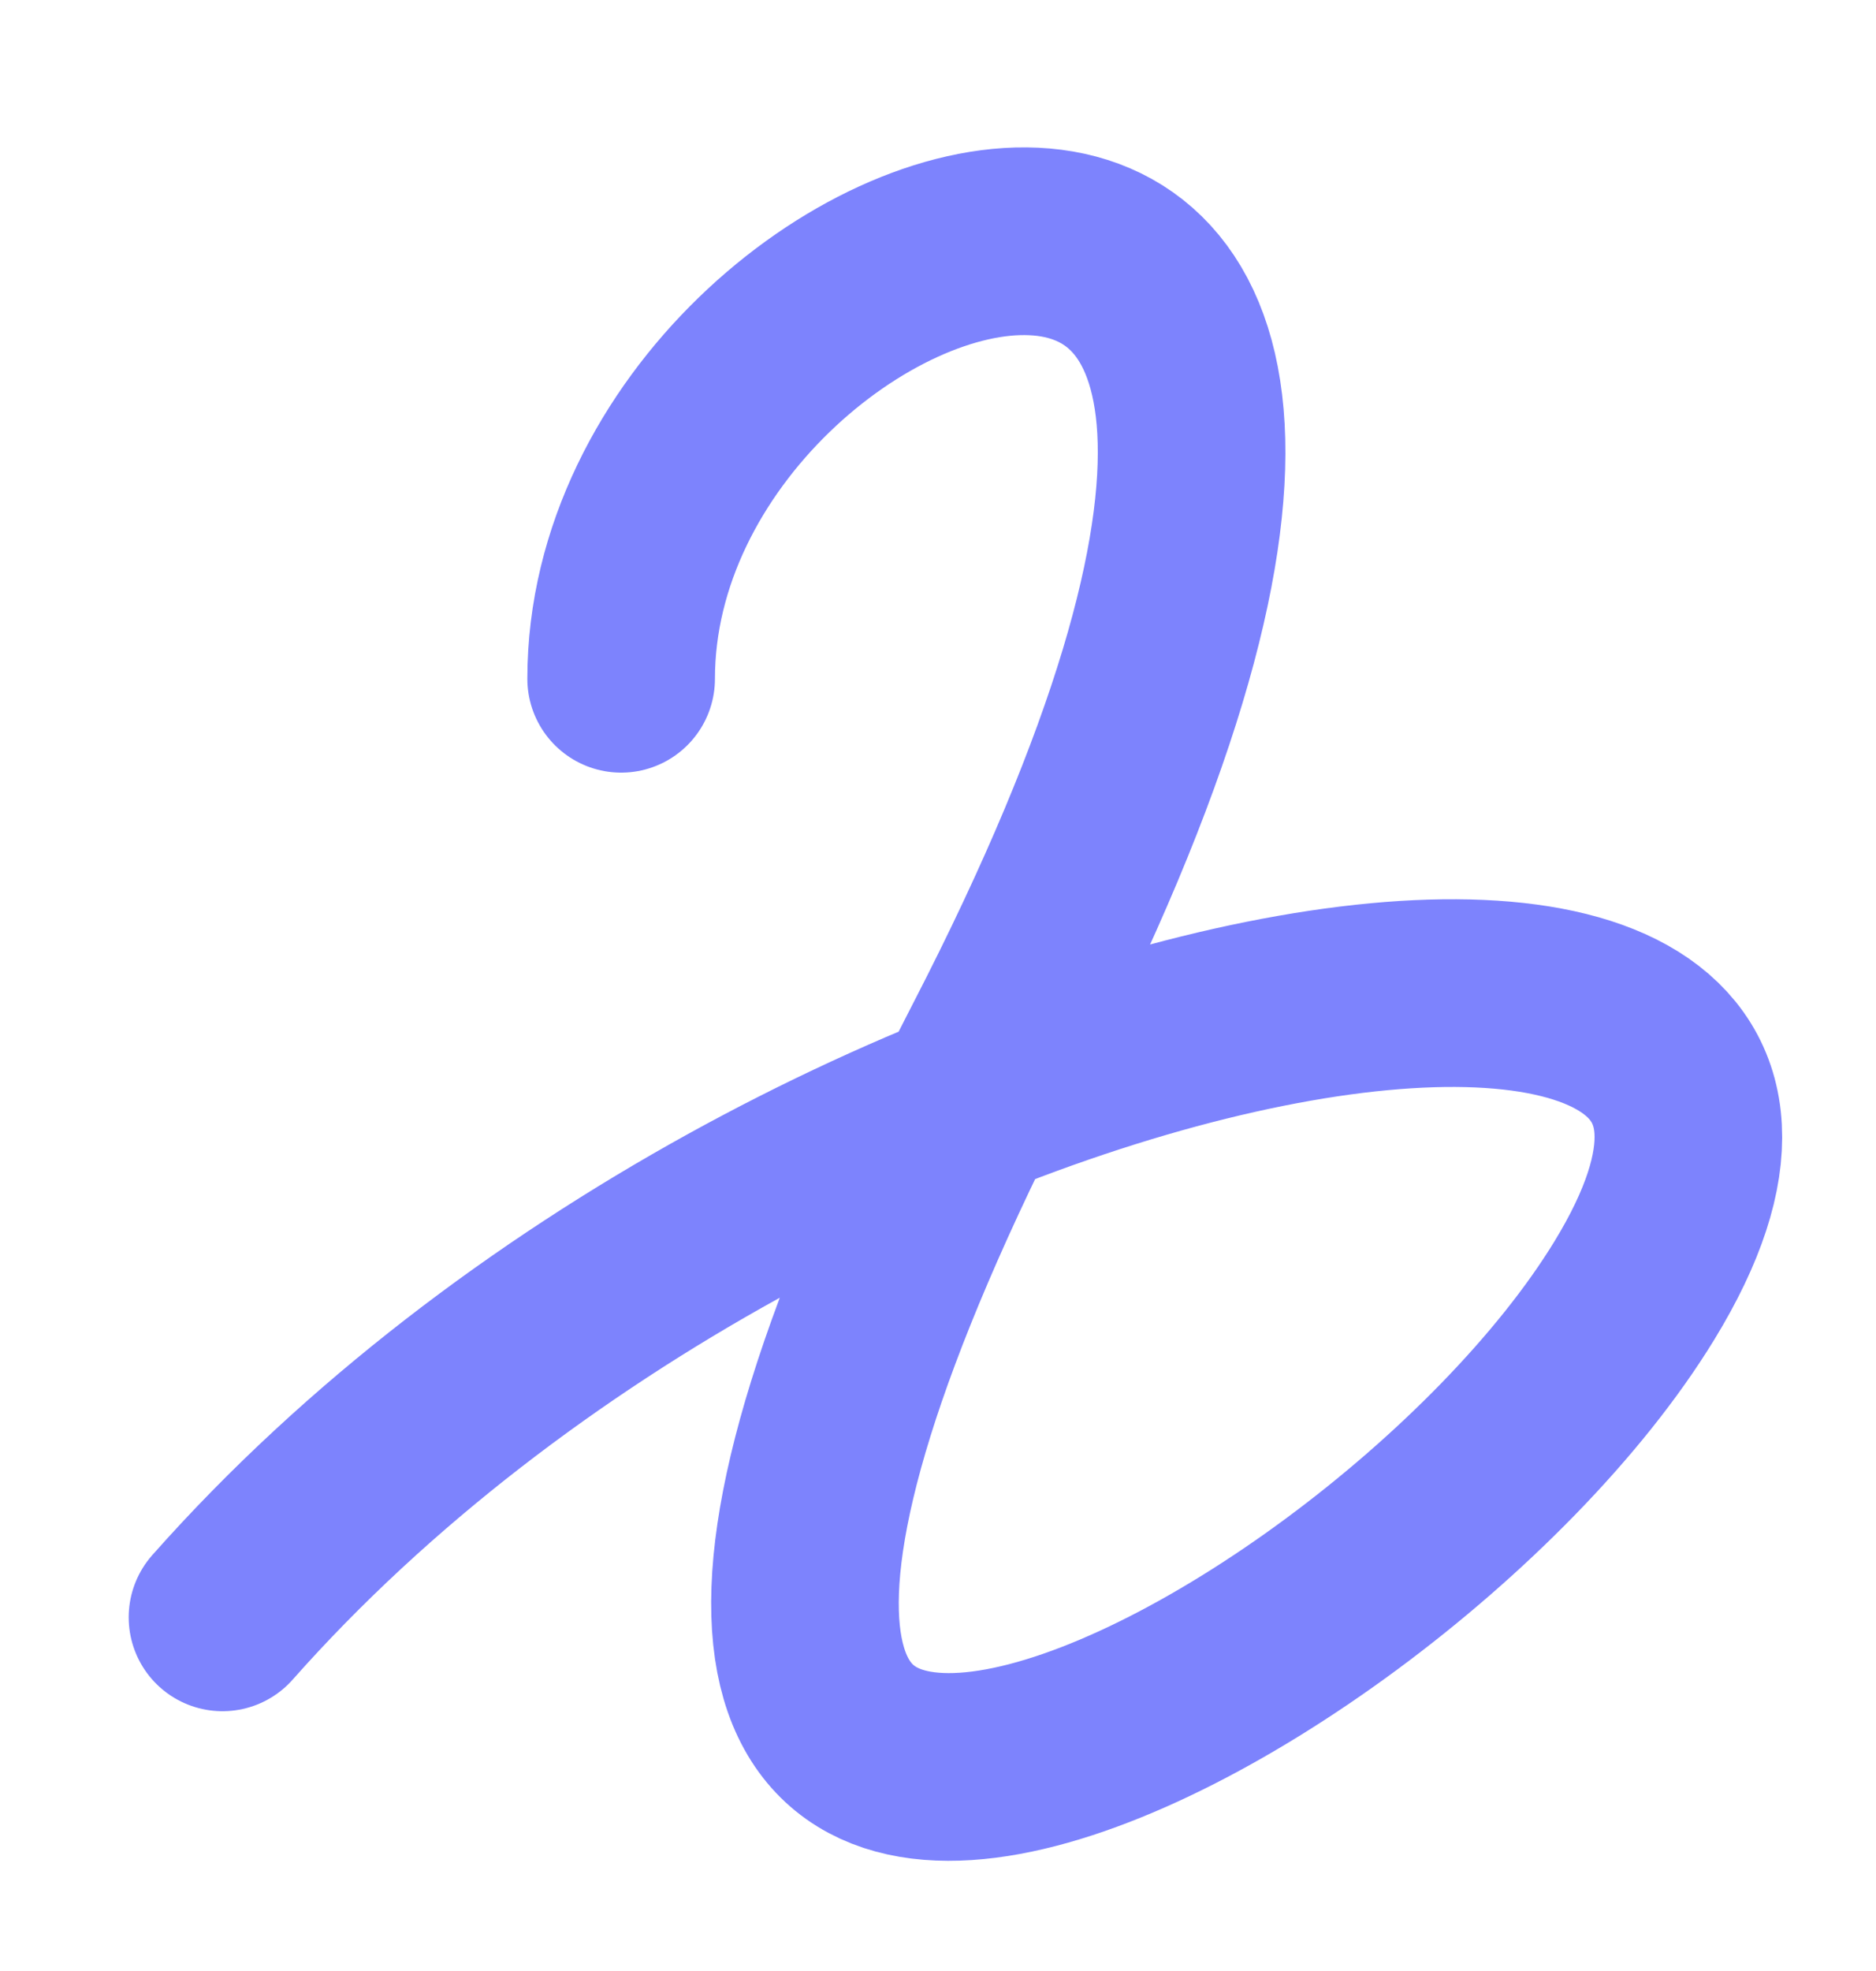
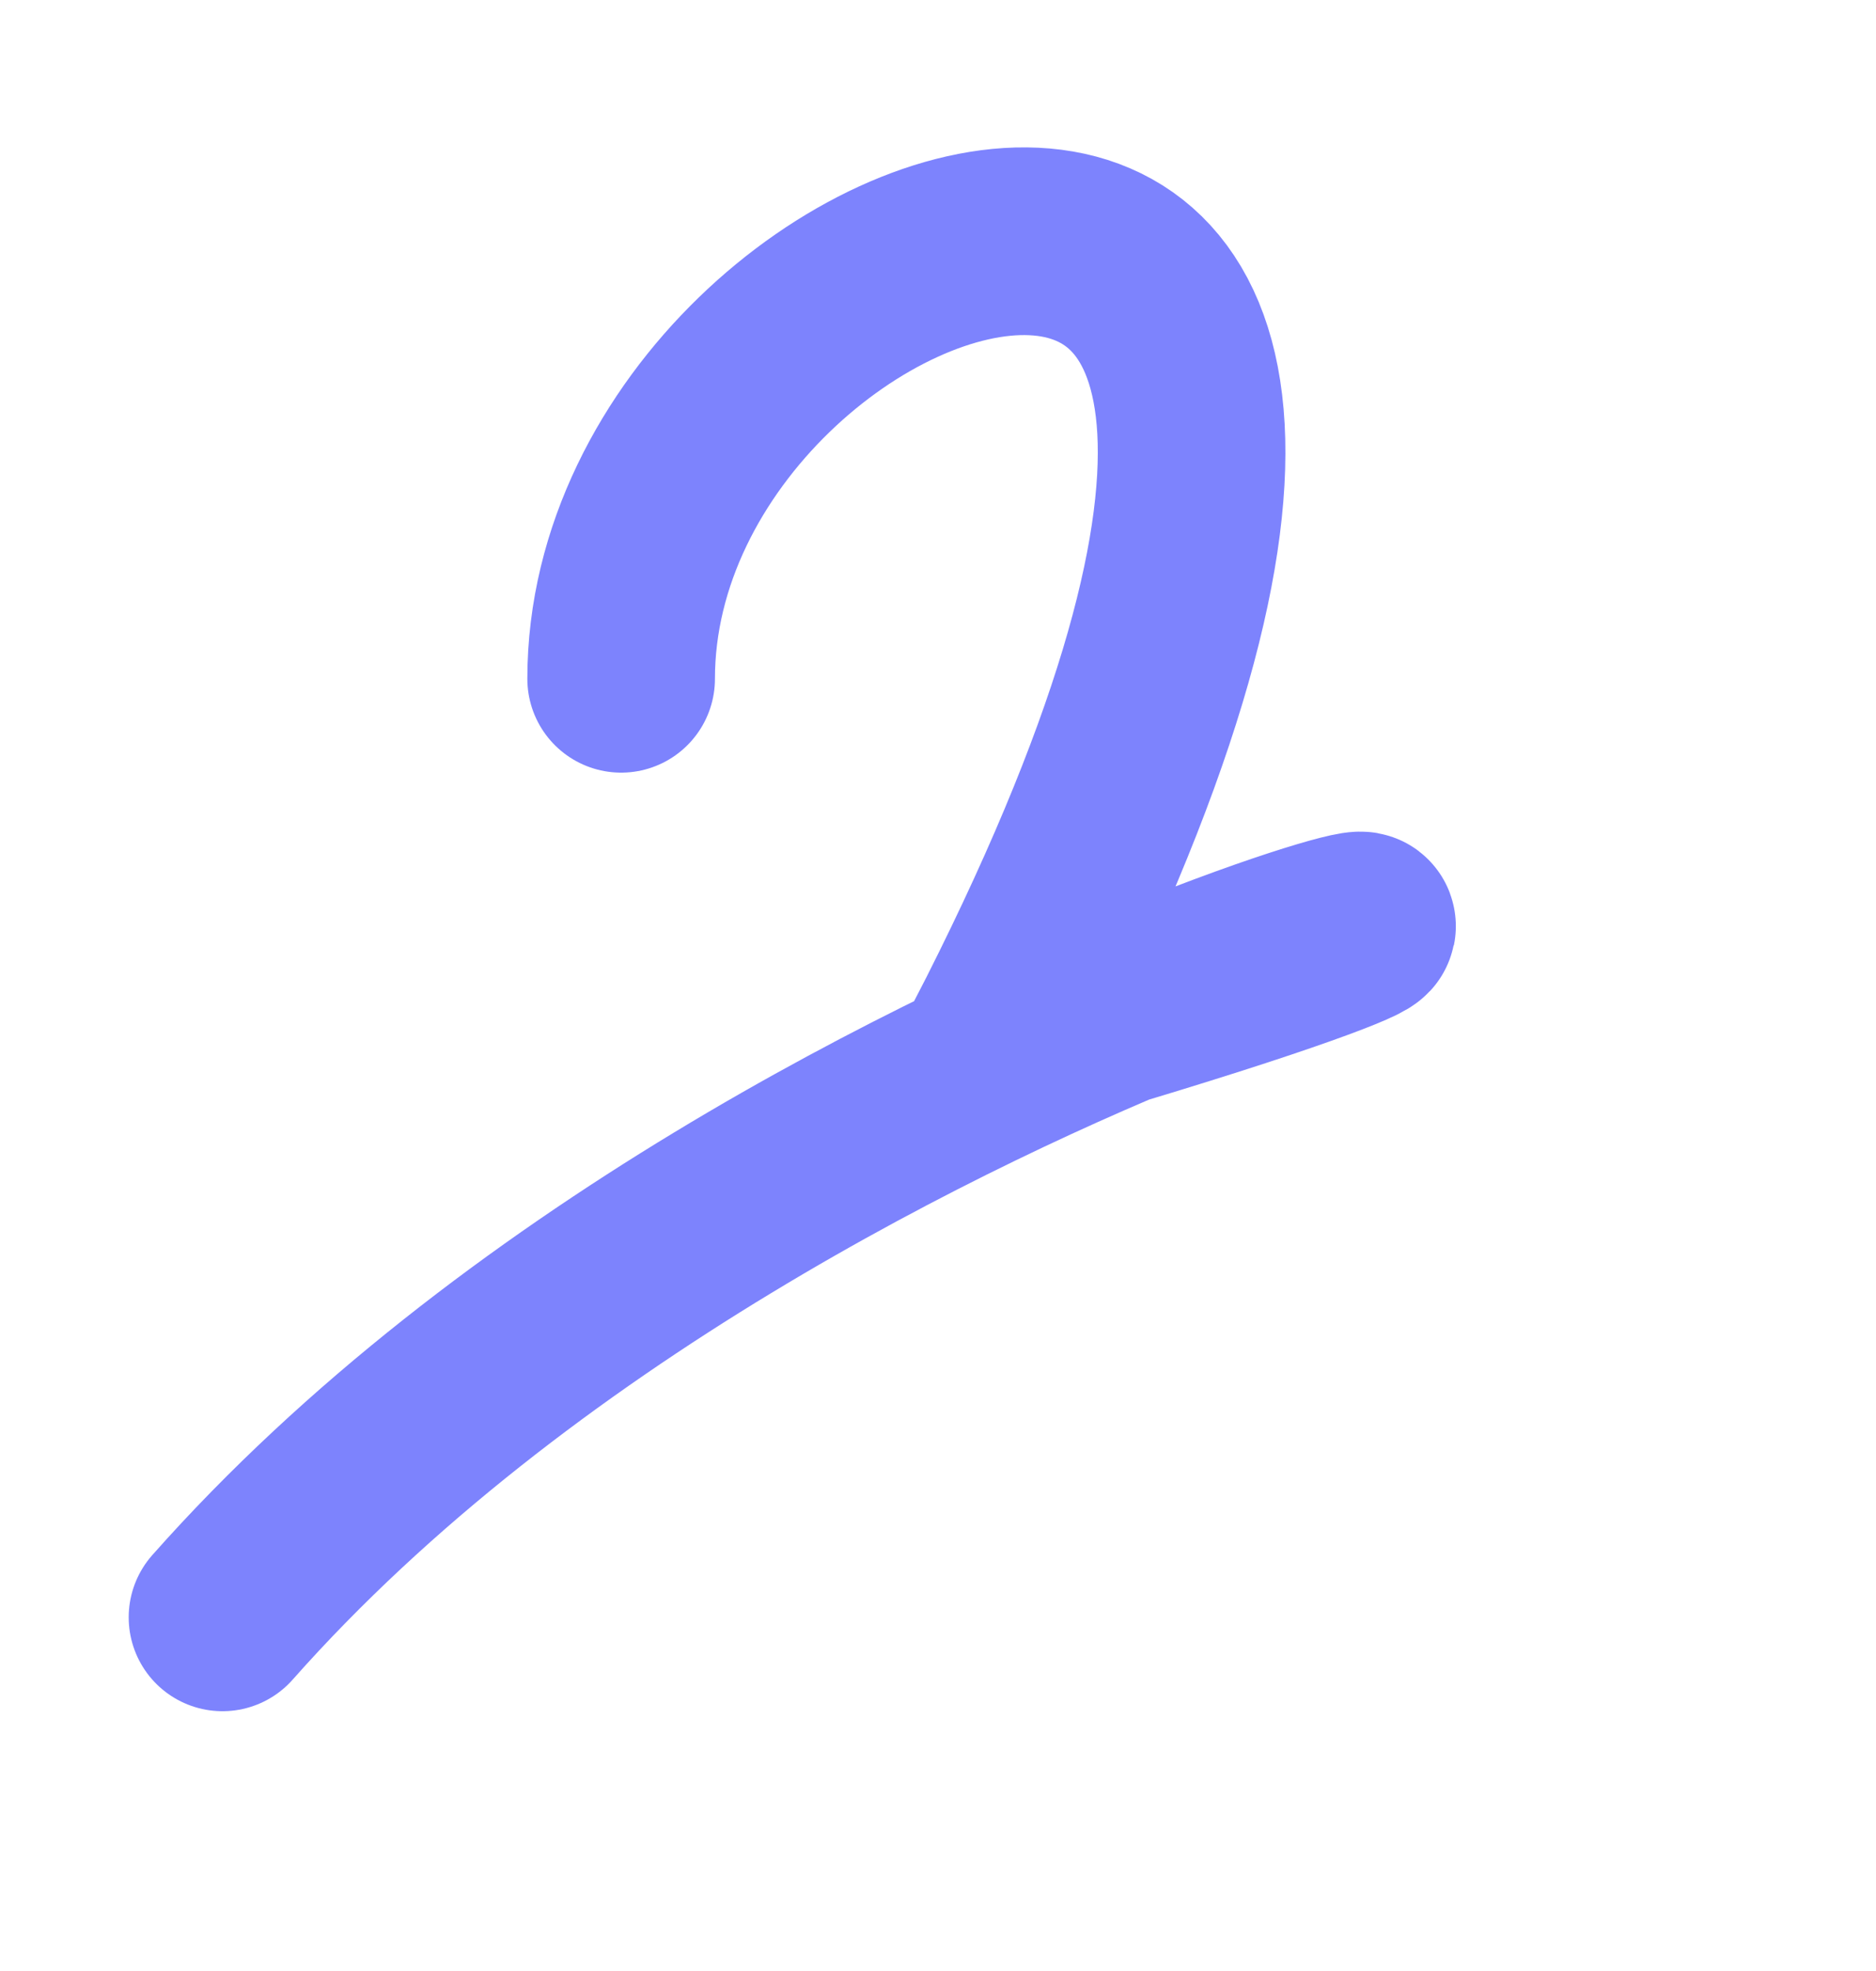
<svg xmlns="http://www.w3.org/2000/svg" width="20" height="21" viewBox="0 0 20 21" fill="none">
-   <path d="M6.622 7.232C6.622 1.982 17.022 -1.249 10.622 11.151C4.222 23.551 14.675 18.247 17.425 13.748C20.786 8.247 8.572 10.232 2.372 17.232" stroke="#7D83FD" stroke-width="2" stroke-linecap="round" />
+   <path d="M6.622 7.232C6.622 1.982 17.022 -1.249 10.622 11.151C20.786 8.247 8.572 10.232 2.372 17.232" stroke="#7D83FD" stroke-width="2" stroke-linecap="round" />
</svg>